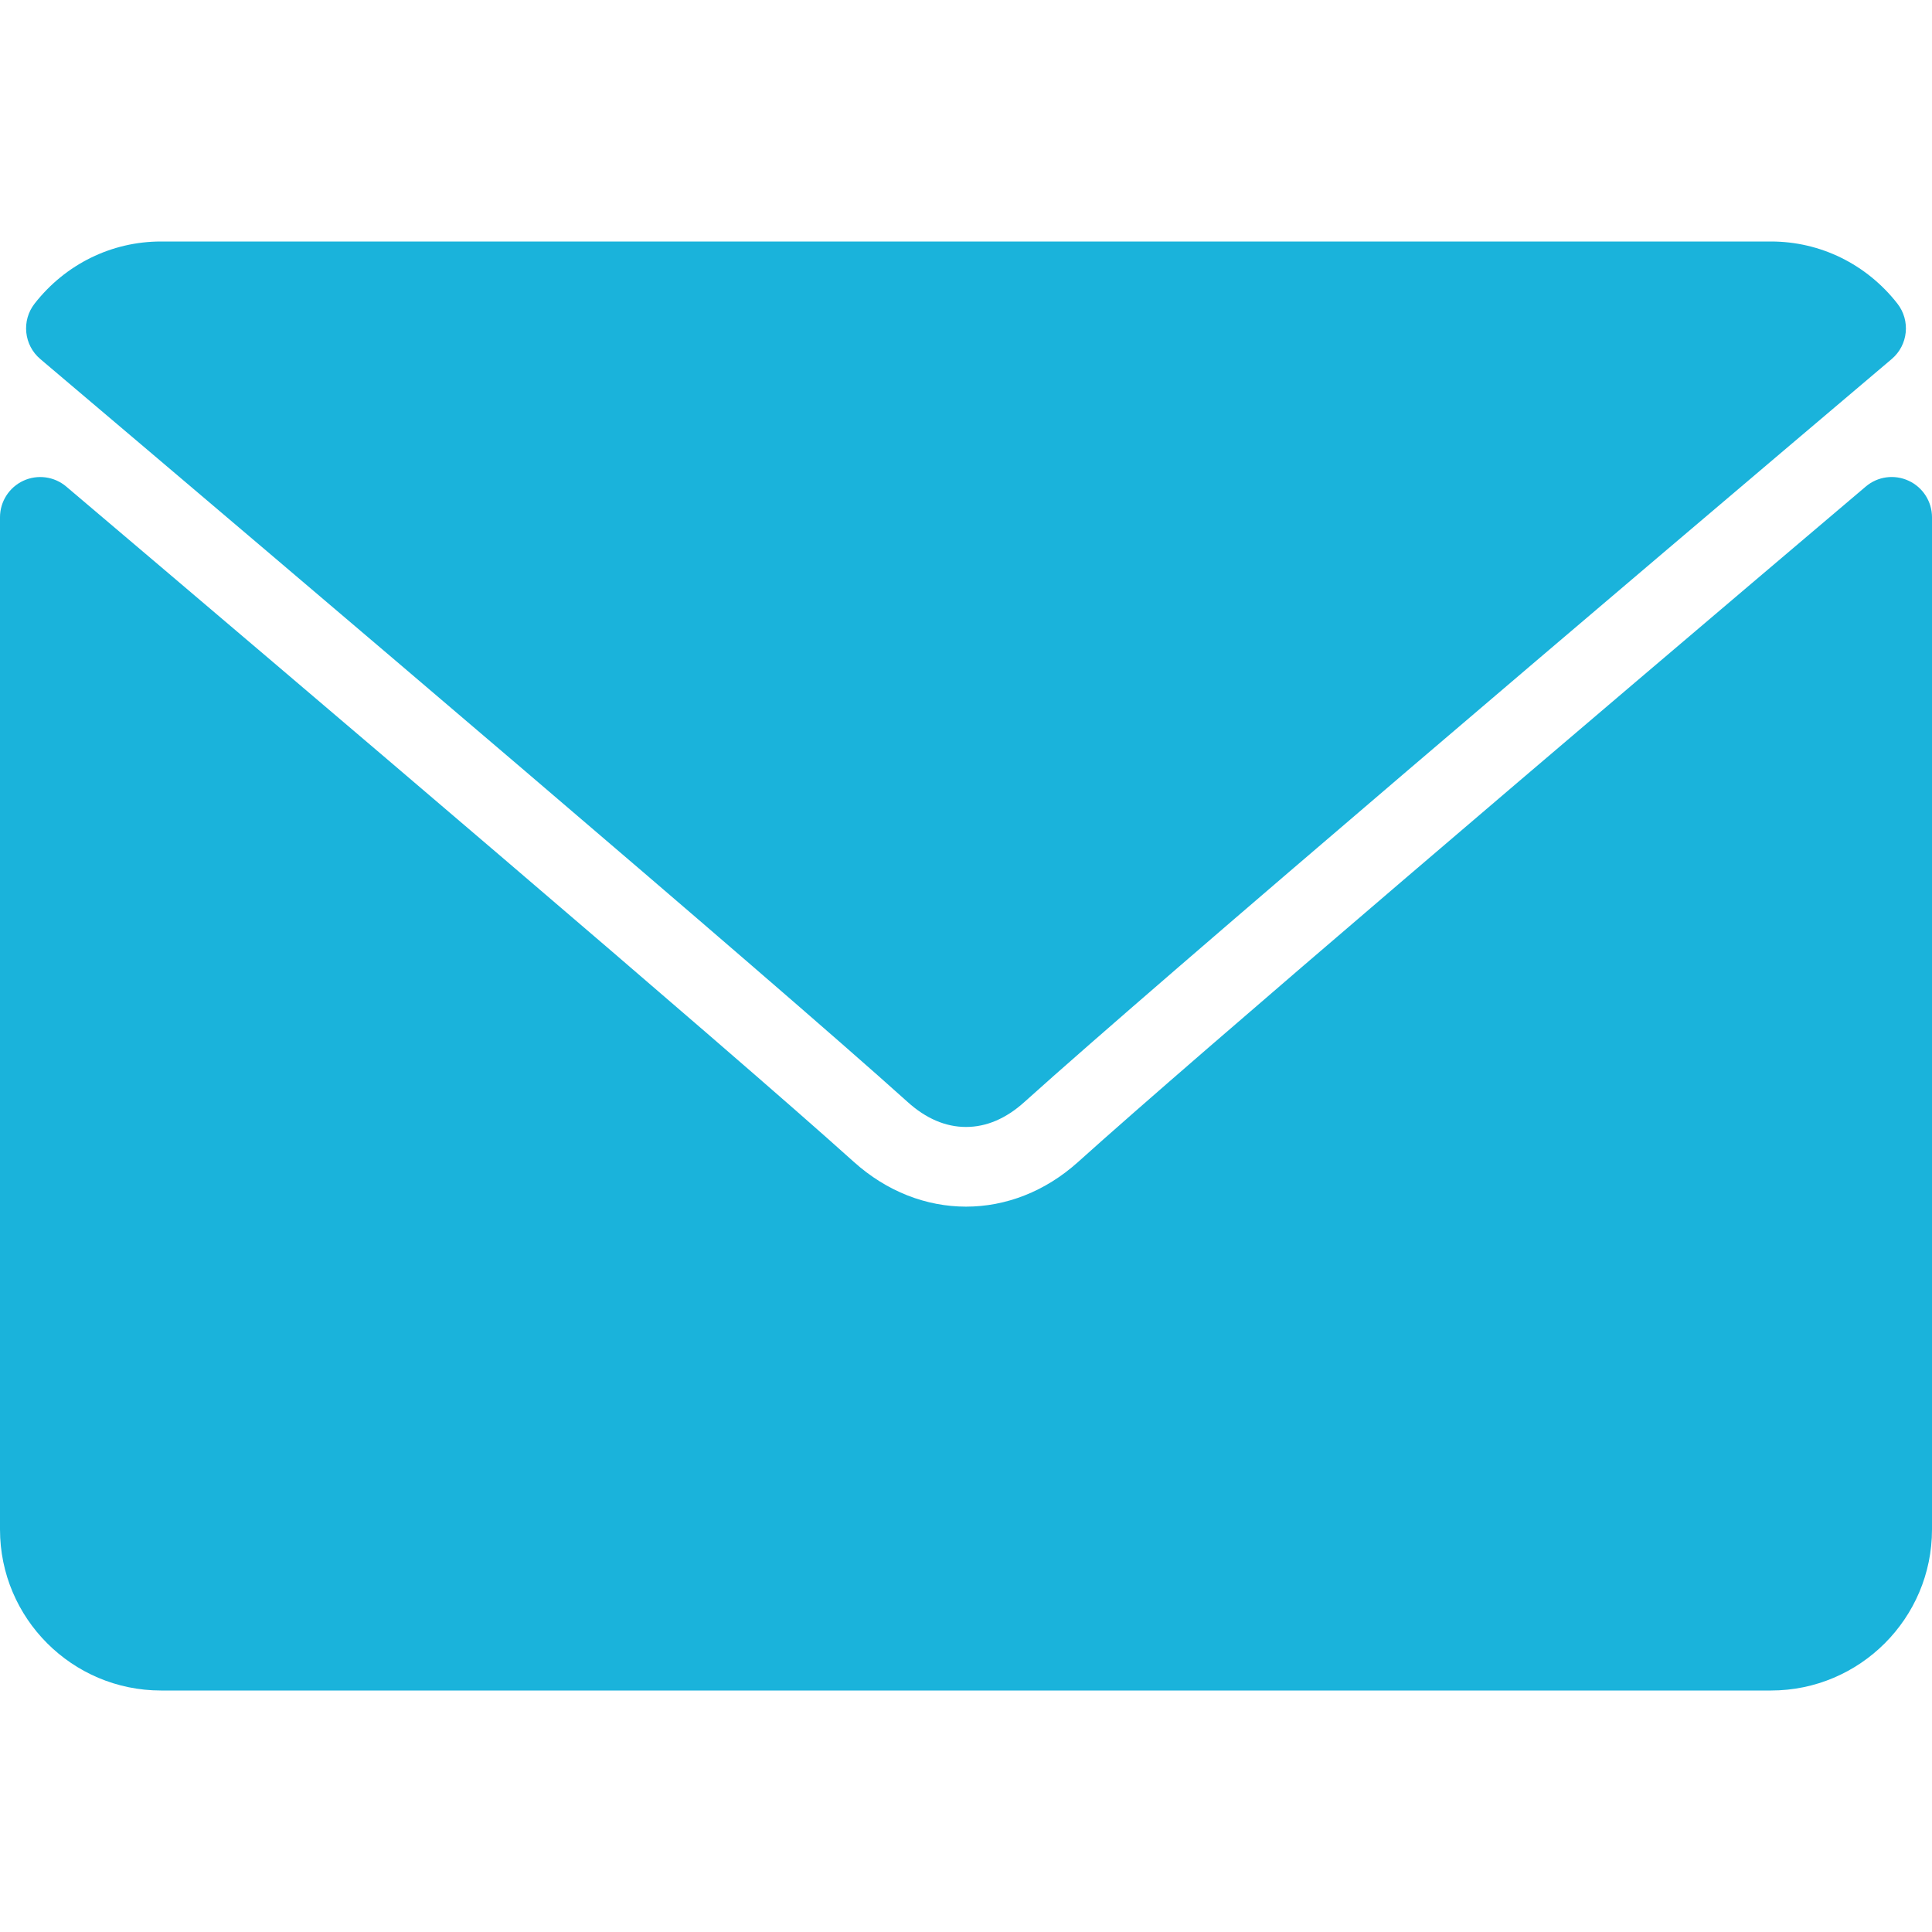
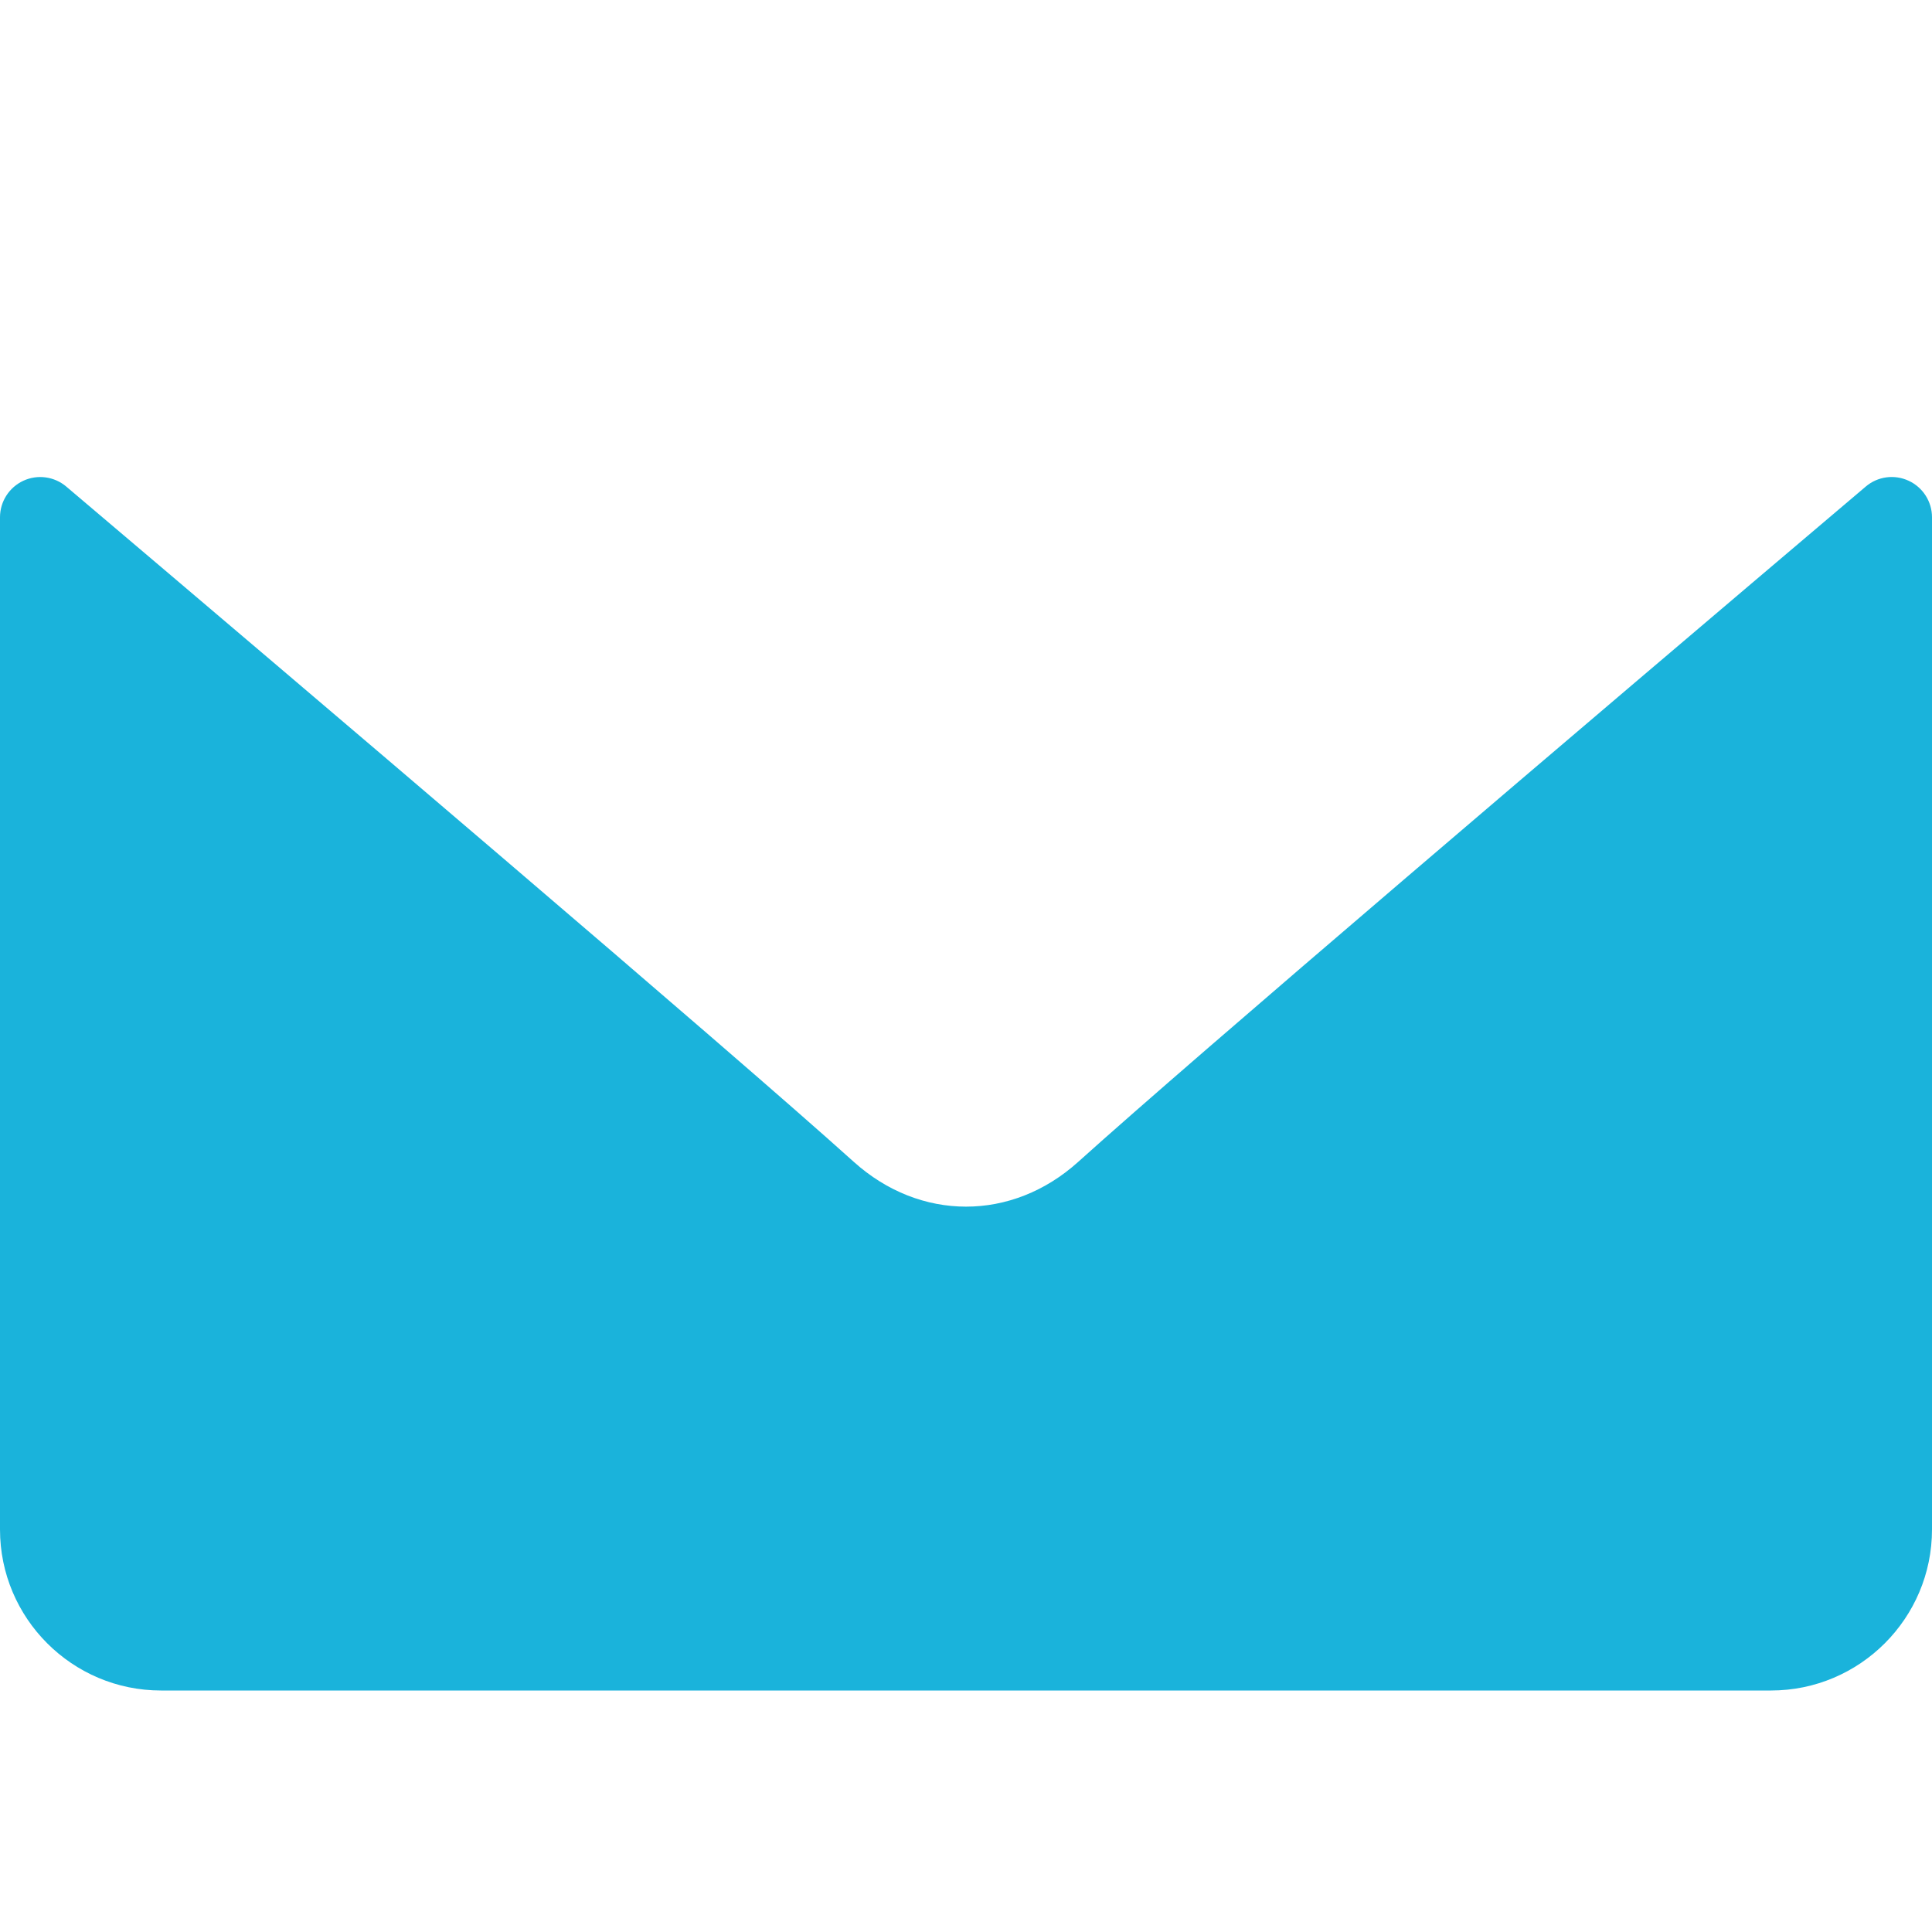
<svg xmlns="http://www.w3.org/2000/svg" width="512" height="512" viewBox="0 0 512 512" fill="none">
-   <path d="M10.688 95.156C80.958 154.667 204.26 259.365 240.5 292.01C245.365 296.416 250.583 298.656 256 298.656C261.406 298.656 266.615 296.437 271.469 292.052C307.74 259.375 431.042 154.667 501.313 95.156C505.688 91.458 506.355 84.958 502.813 80.437C494.625 69.99 482.417 64 469.333 64H42.667C29.584 64 17.375 69.99 9.188 80.438C5.646 84.958 6.313 91.458 10.688 95.156Z" fill="#1AB3DB" />
  <path d="M505.813 127.406C502.032 125.646 497.584 126.26 494.438 128.948C416.51 195.01 317.052 279.688 285.76 307.885C268.197 323.739 243.822 323.739 226.218 307.864C192.864 277.812 81.176 182.864 17.562 128.947C14.395 126.259 9.937 125.666 6.187 127.405C2.417 129.156 0 132.927 0 137.083V405.333C0 428.865 19.135 448 42.667 448H469.334C492.865 448 512 428.865 512 405.333V137.083C512 132.927 509.583 129.146 505.813 127.406Z" fill="#1AB3DB" />
</svg>